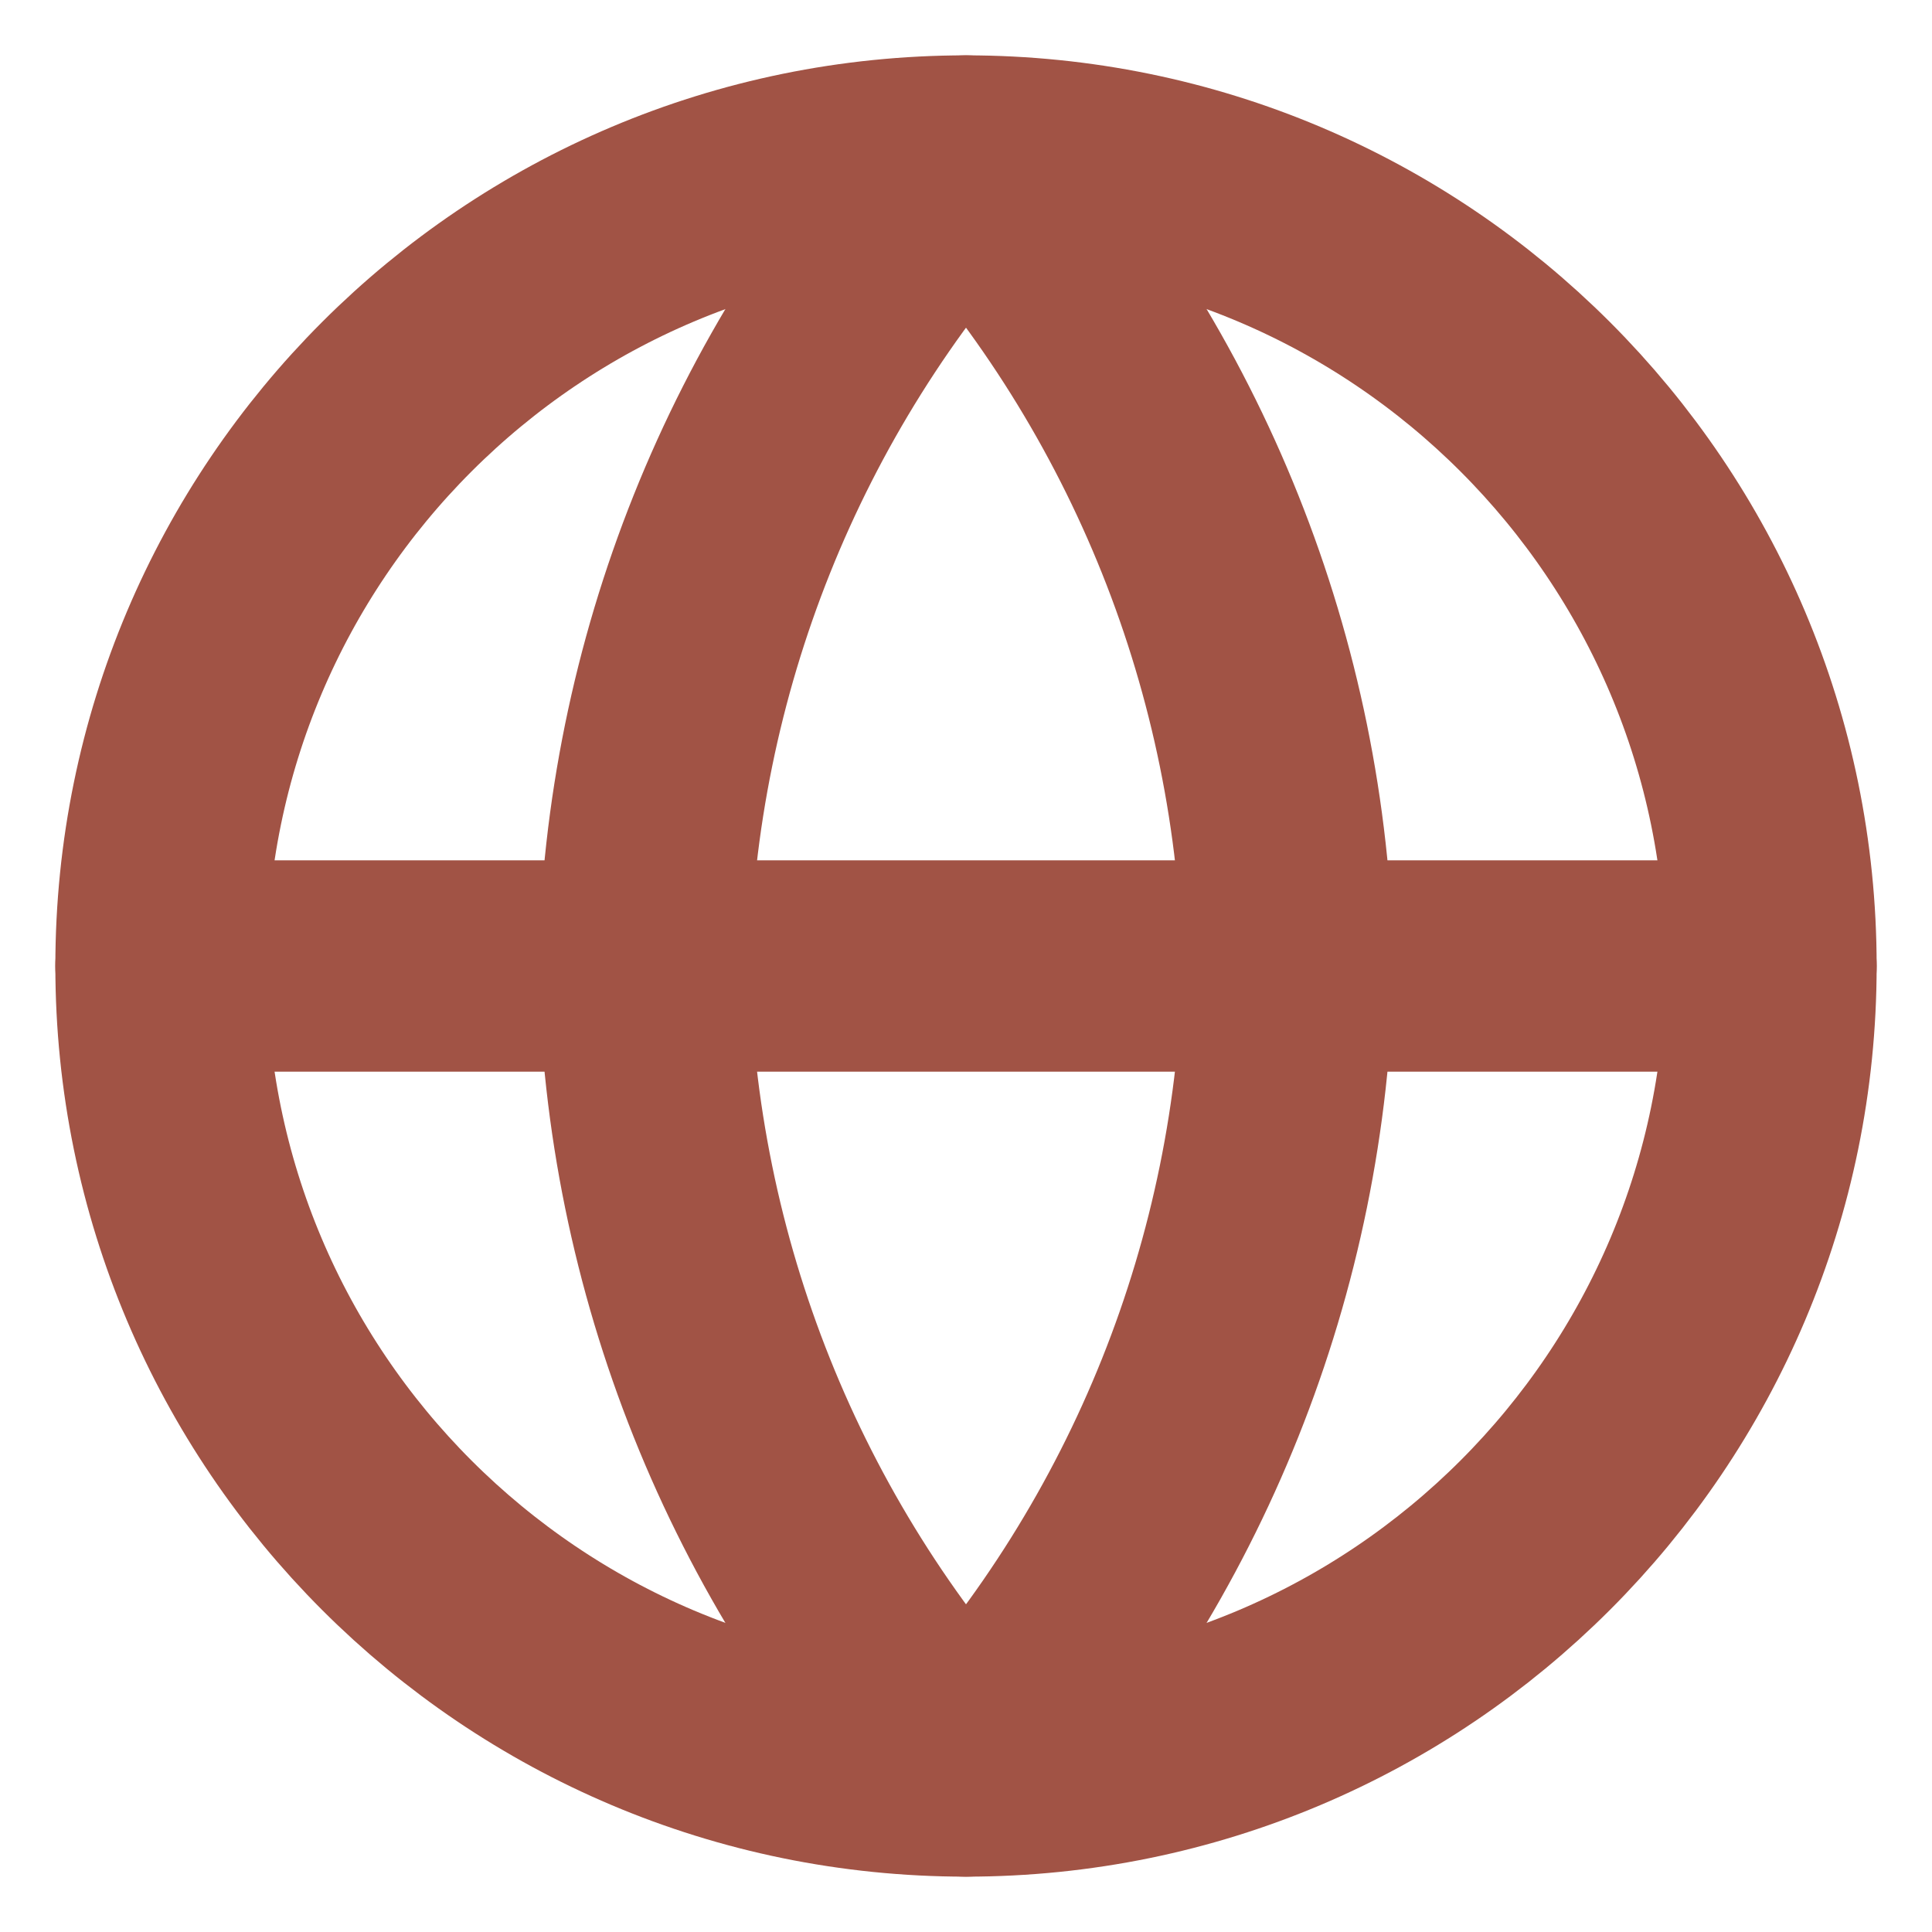
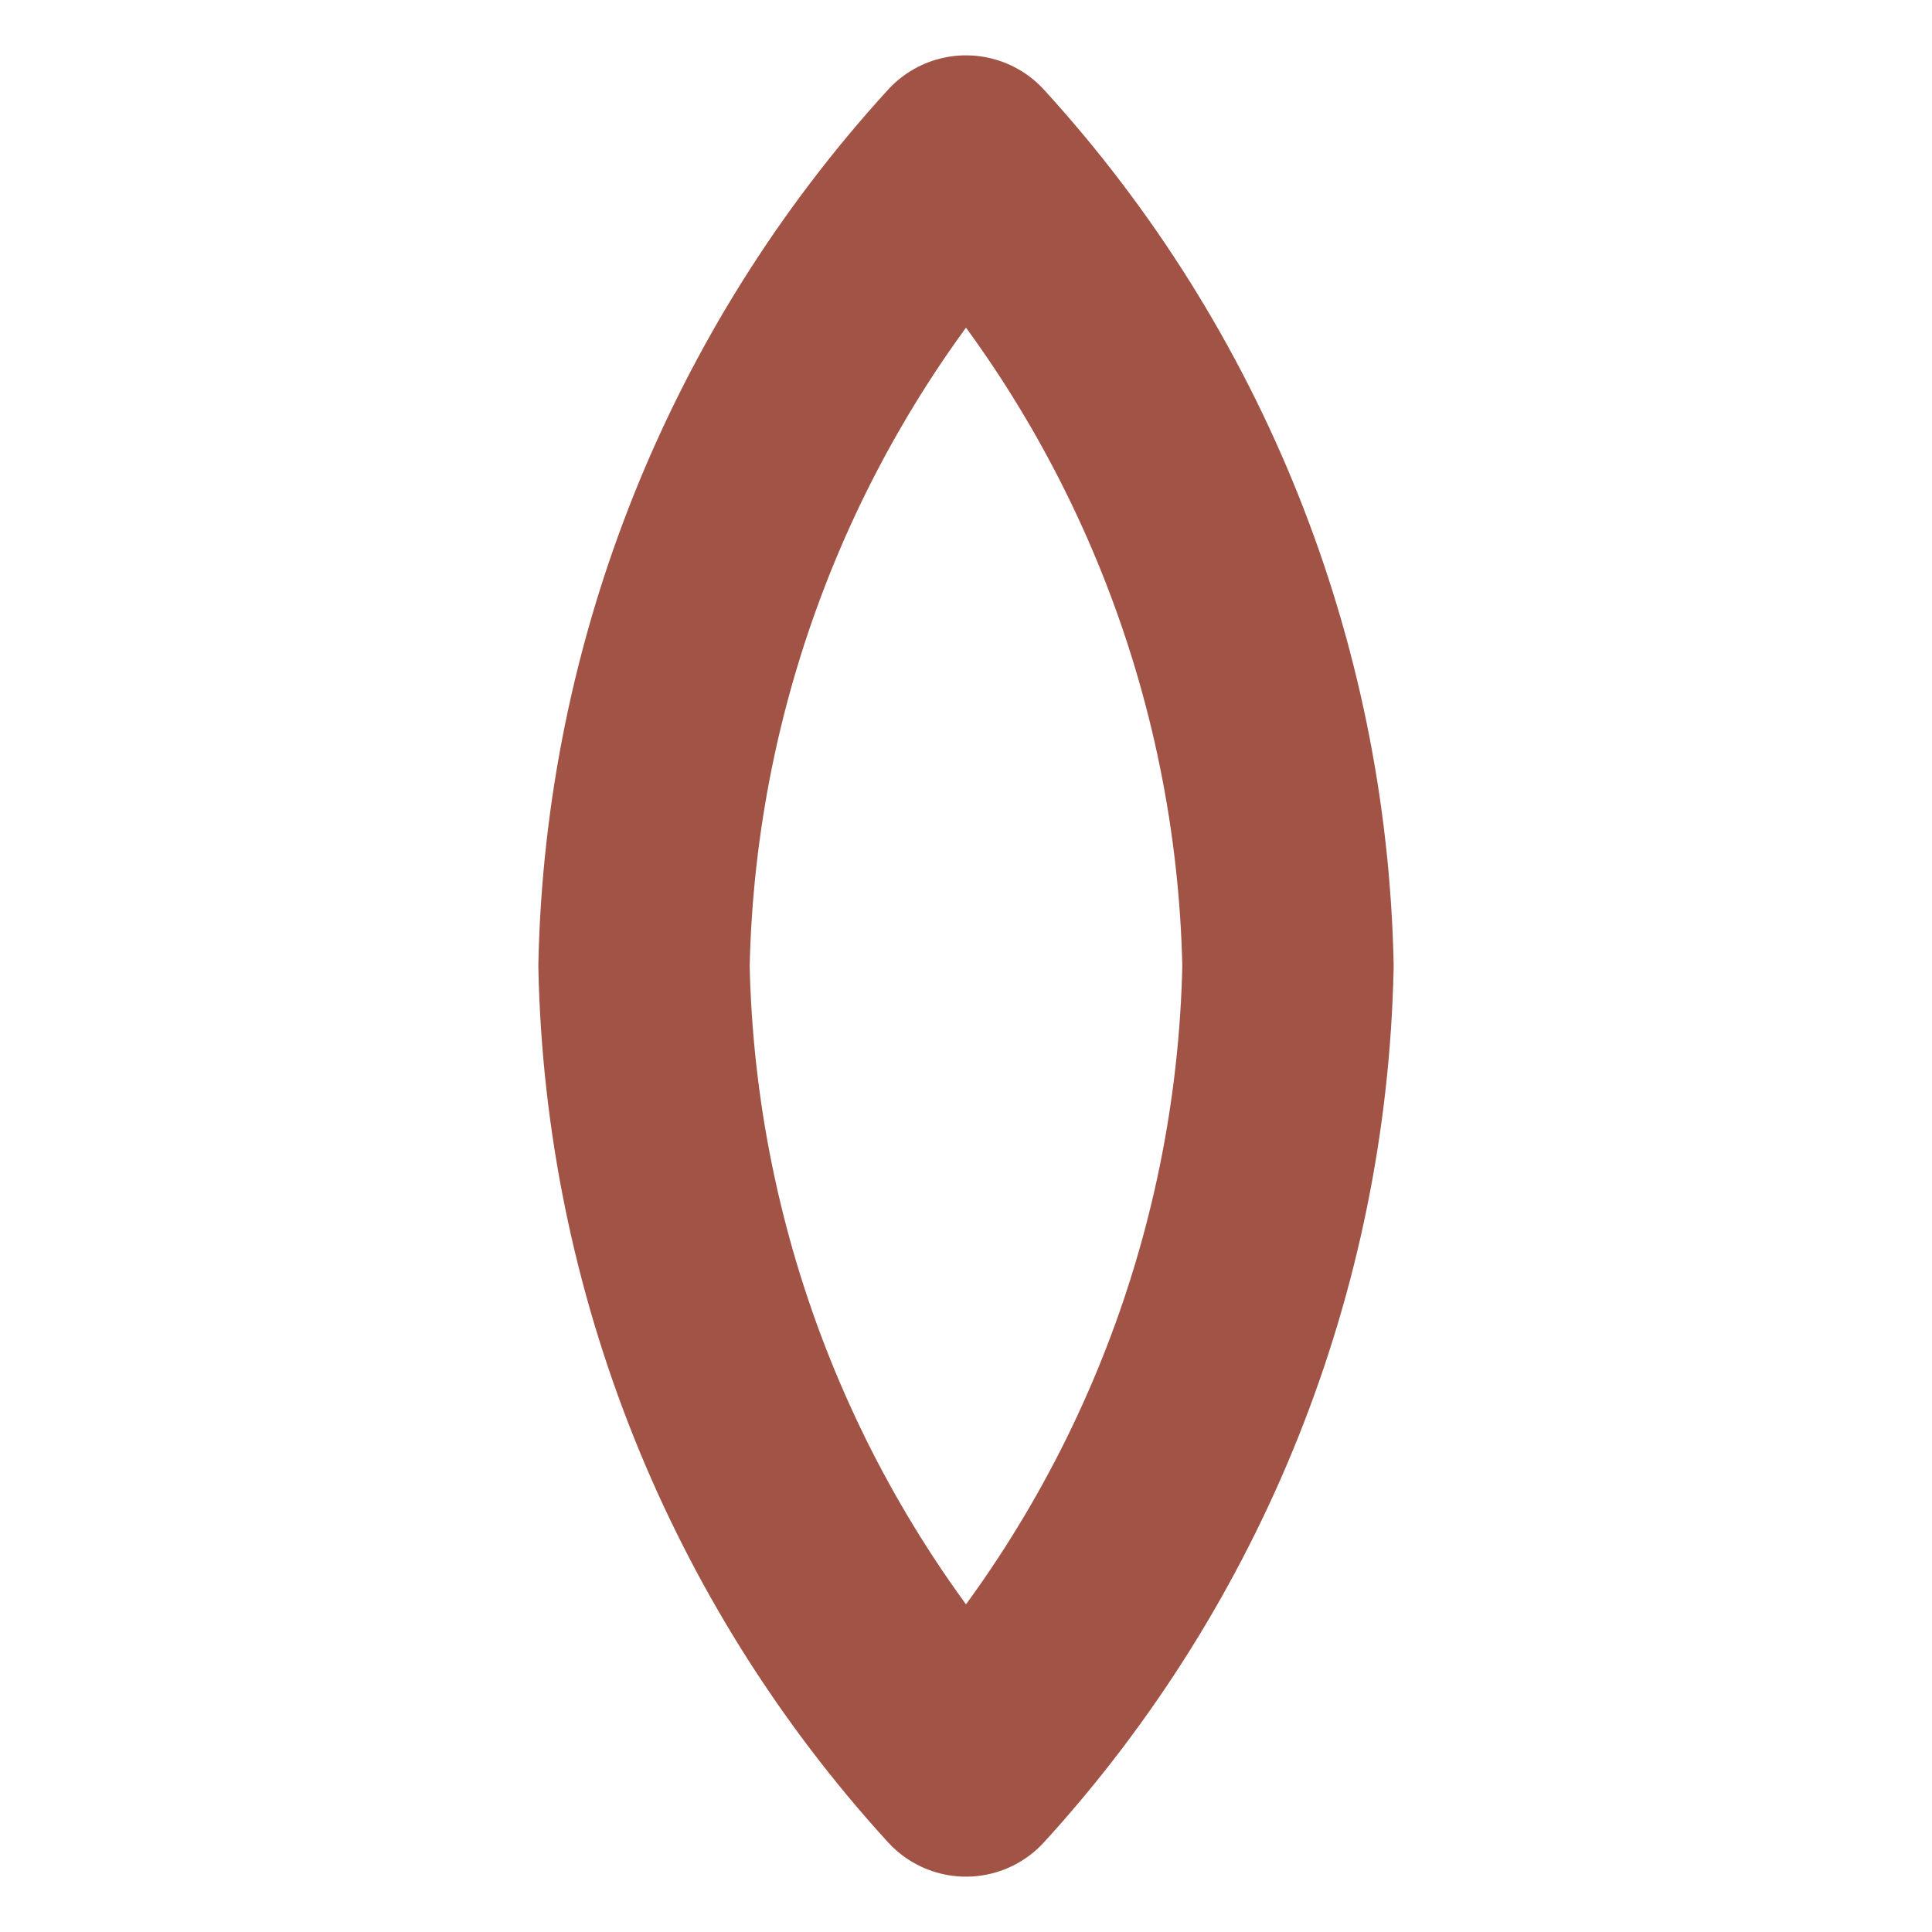
<svg xmlns="http://www.w3.org/2000/svg" width="128" height="128" viewBox="0 0 128 128" fill="none">
-   <path d="M64 117.333C93.455 117.333 117.333 93.455 117.333 64C117.333 34.545 93.455 10.667 64 10.667C34.545 10.667 10.667 34.545 10.667 64C10.667 93.455 34.545 117.333 64 117.333Z" stroke="#A15345" stroke-width="14" stroke-linecap="round" stroke-linejoin="round" />
-   <path d="M10.667 64H117.333" stroke="#A15345" stroke-width="14" stroke-linecap="round" stroke-linejoin="round" />
  <path d="M64 10.667C77.34 25.271 84.921 44.224 85.333 64C84.921 83.776 77.34 102.729 64 117.333C50.66 102.729 43.079 83.776 42.667 64C43.079 44.224 50.66 25.271 64 10.667V10.667Z" stroke="#A15345" stroke-width="14" stroke-linecap="round" stroke-linejoin="round" />
</svg>